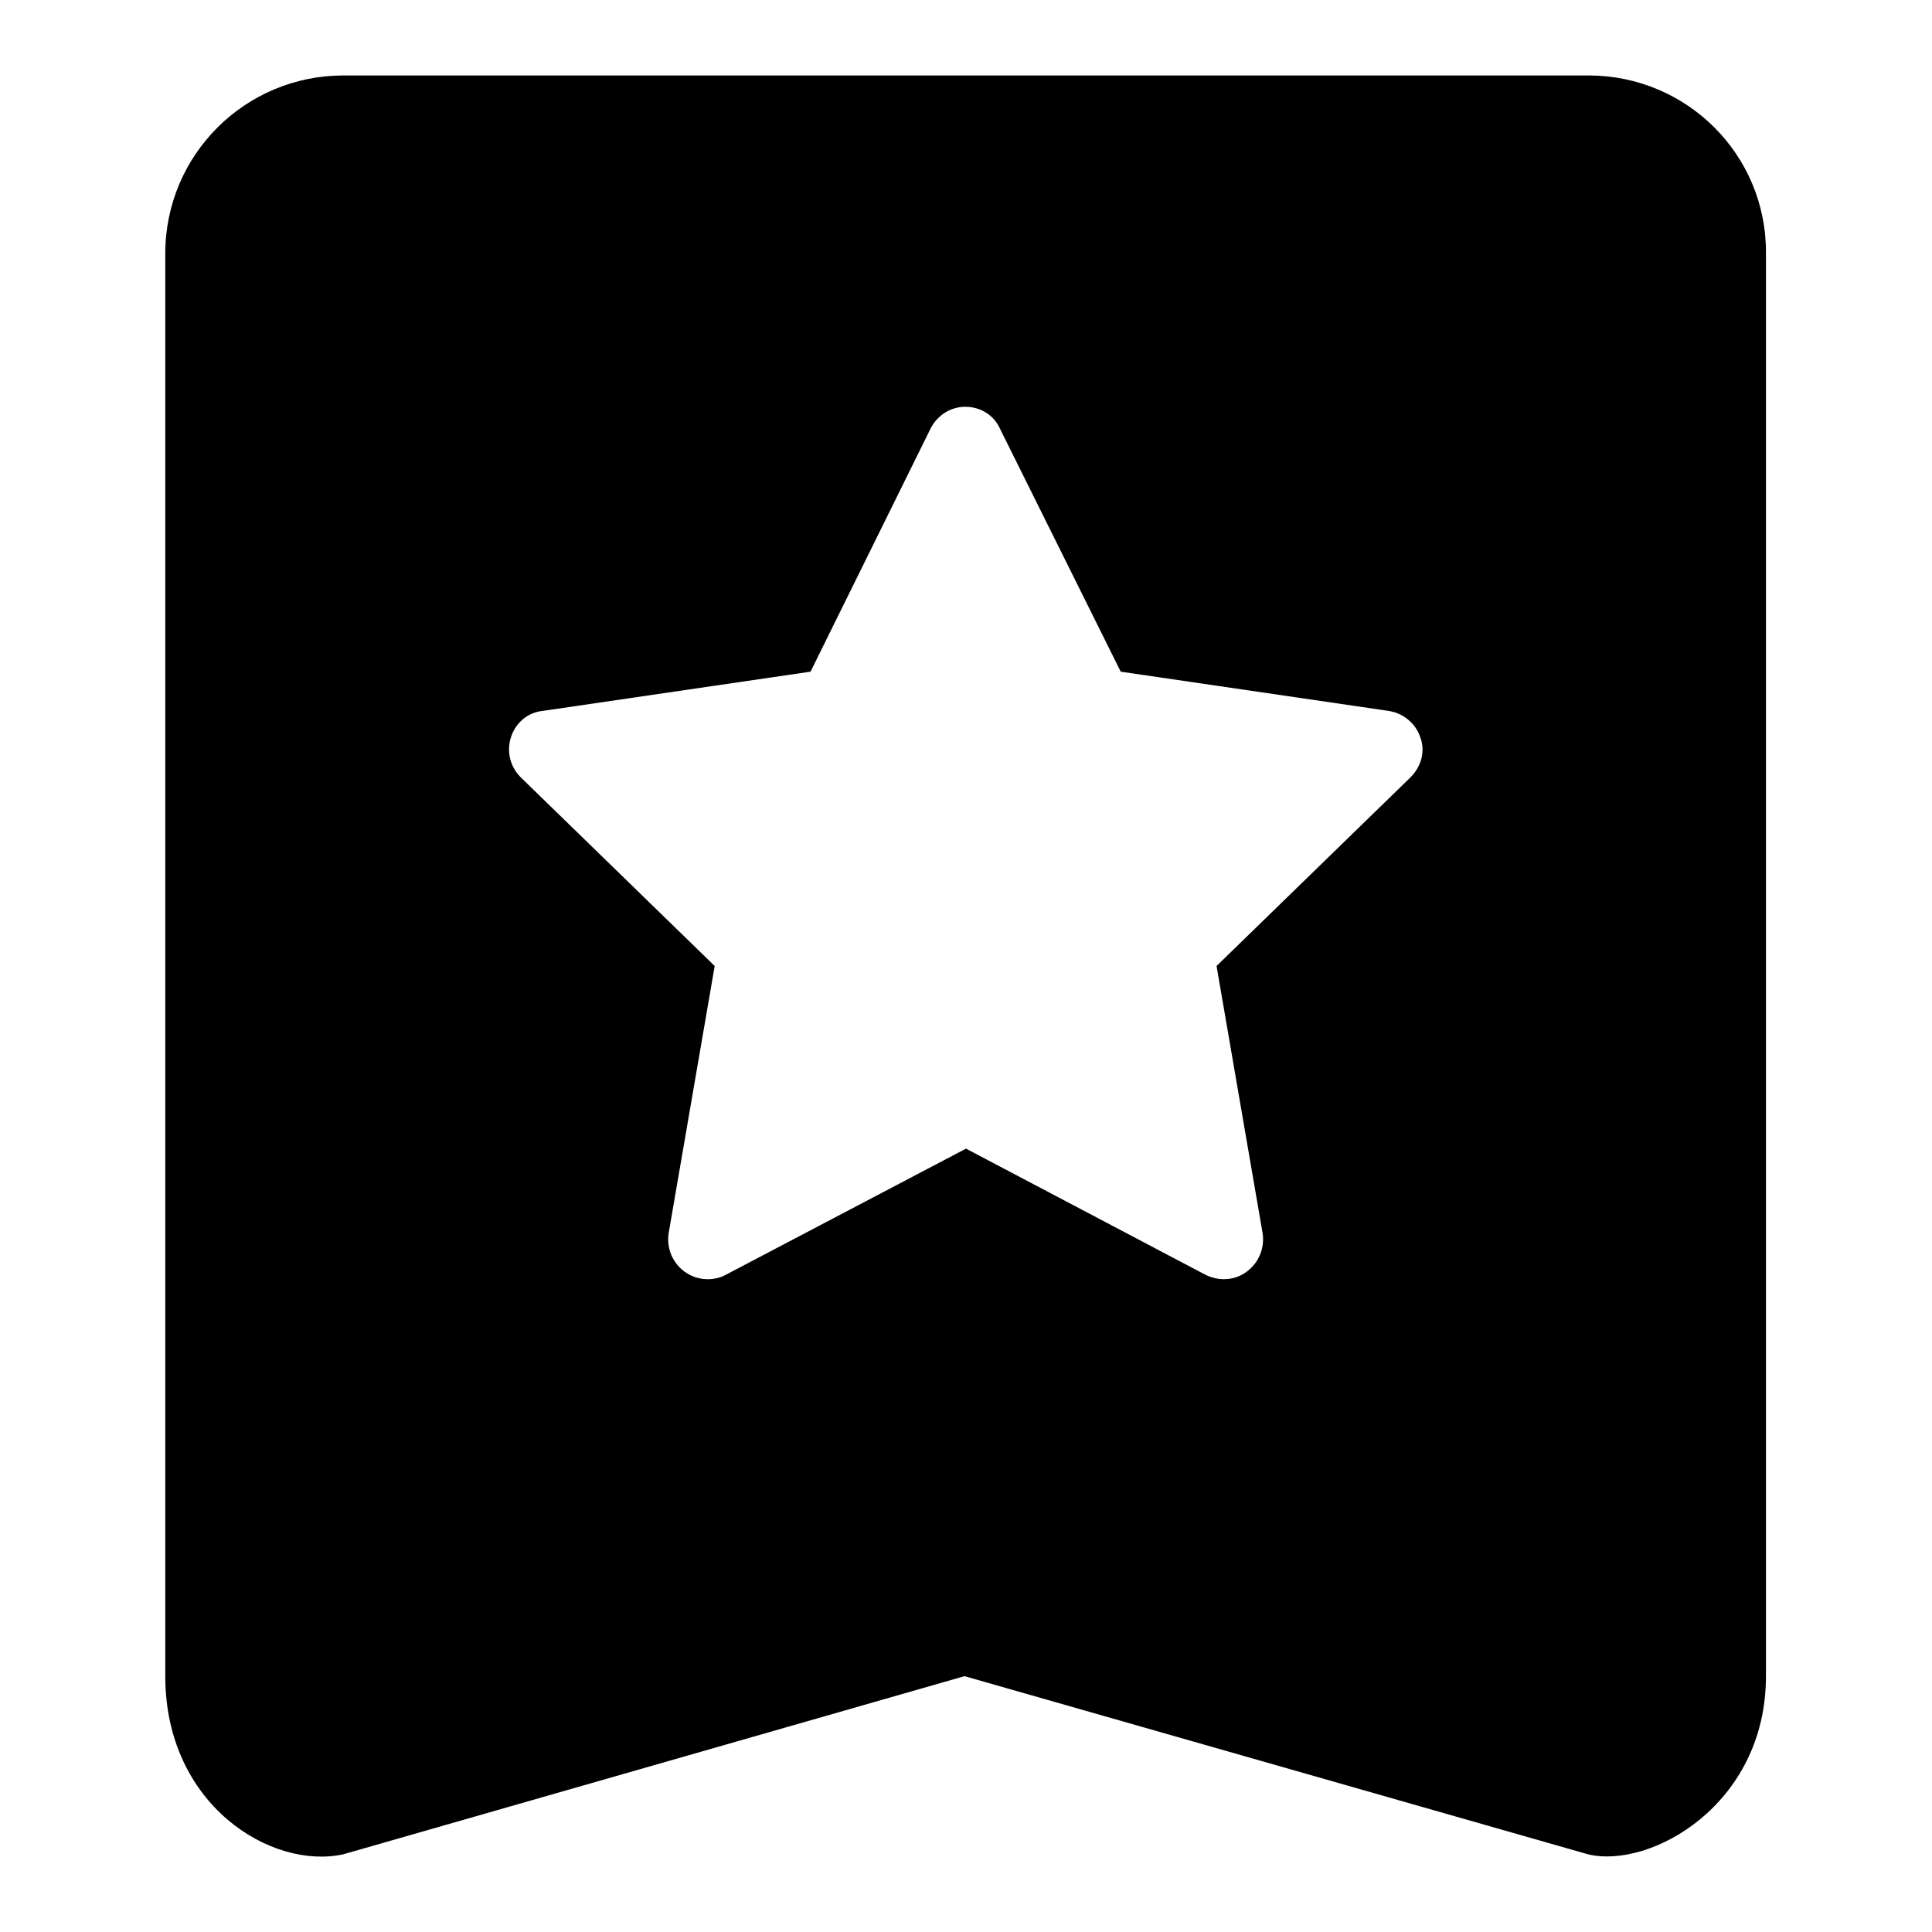
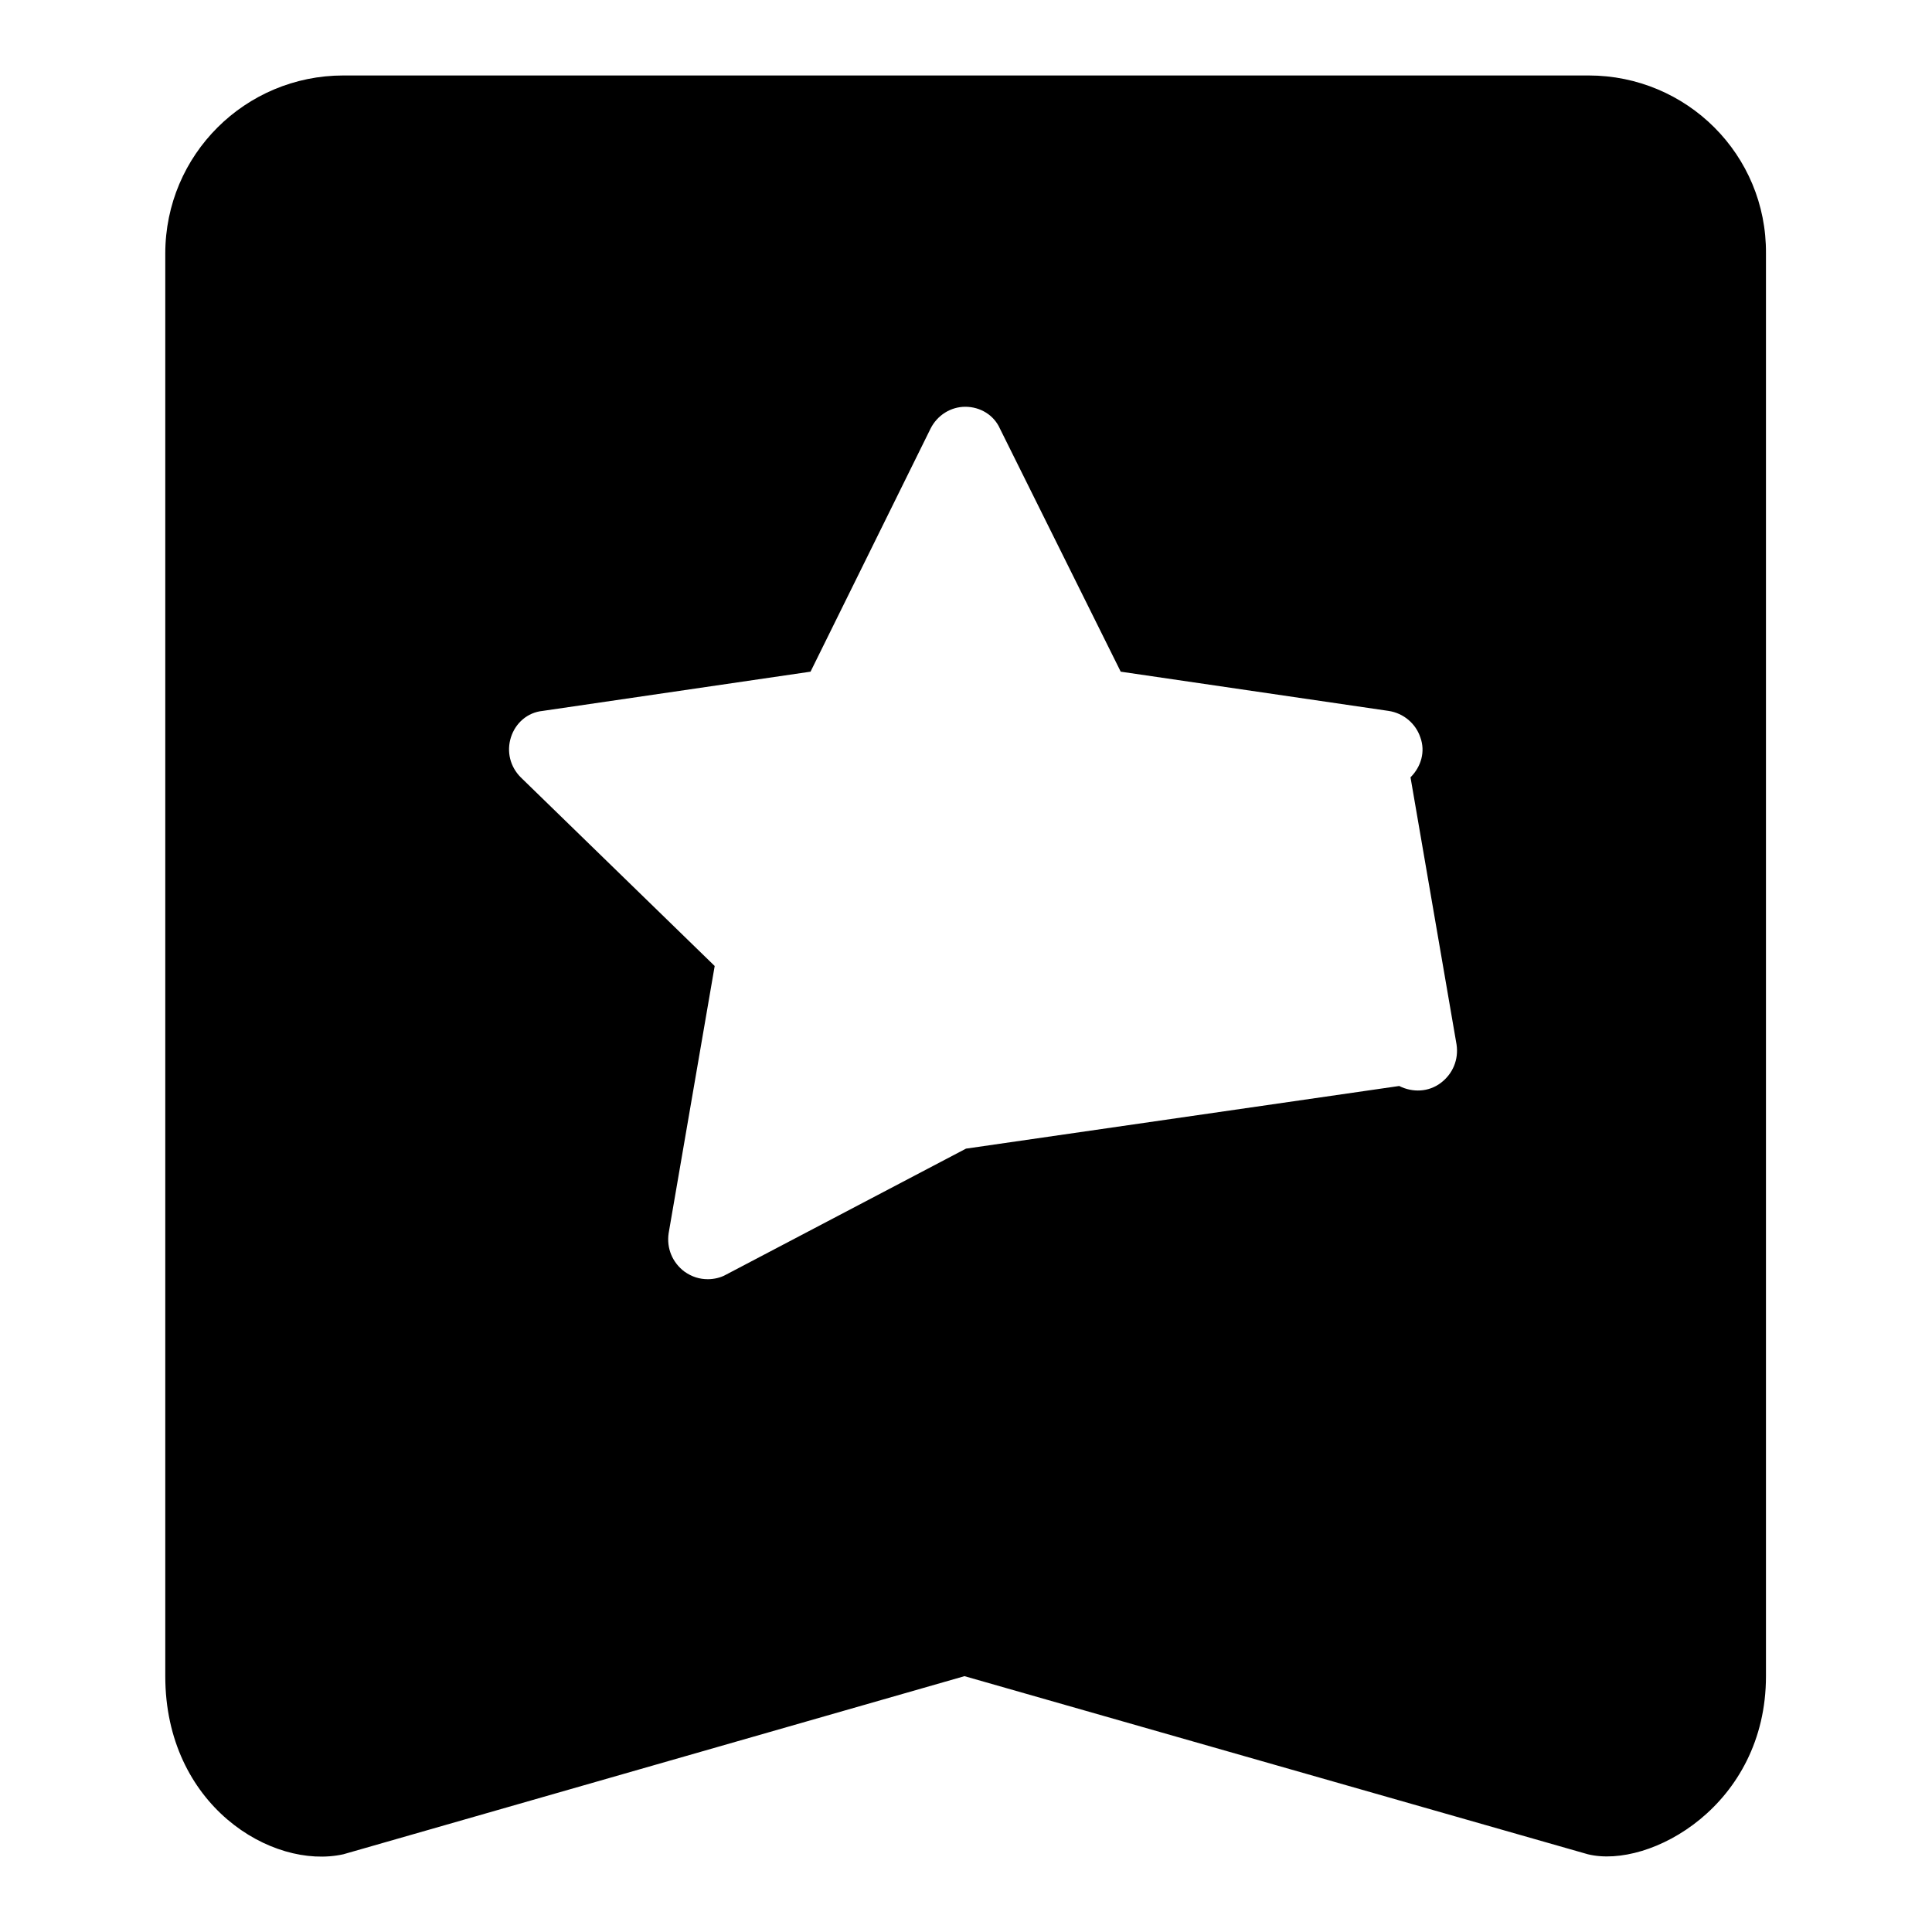
<svg xmlns="http://www.w3.org/2000/svg" version="1.1" x="0px" y="0px" viewBox="0 0 256 256" enable-background="new 0 0 256 256" xml:space="preserve">
  <g>
    <g>
-       <path fill="#000000" d="M210.5,10h-165c-13,0-23.6,10.5-23.6,23.6v188.5c0,17.1,14.1,25.7,23.6,23.6l82.3-23.6l82.6,23.6c8.2,2,23.6-6.5,23.6-23.6V33.6C234.1,20.5,223.5,10,210.5,10z M186.9,103l-25.7,25l6.1,35.4c0.3,2-0.5,3.9-2.1,5.1c-1.6,1.2-3.7,1.3-5.5,0.4L128,152.2l-31.8,16.7c-0.7,0.4-1.6,0.6-2.4,0.6l0,0l0,0l0,0c-1.1,0-2.1-0.3-3.1-1c-1.6-1.2-2.4-3.1-2.1-5.1l6.1-35.4l-25.7-25c-1.4-1.4-1.9-3.4-1.3-5.3c0.6-1.9,2.2-3.3,4.2-3.5l35.5-5.2l15.9-32.2c0.9-1.8,2.7-2.9,4.6-2.9c2,0,3.8,1.1,4.6,2.9L148.5,89l35.5,5.2c2,0.3,3.6,1.7,4.2,3.5C188.9,99.6,188.3,101.6,186.9,103z M93.8,169.5L93.8,169.5L93.8,169.5z" />
+       <path fill="#000000" d="M210.5,10h-165c-13,0-23.6,10.5-23.6,23.6v188.5c0,17.1,14.1,25.7,23.6,23.6l82.3-23.6l82.6,23.6c8.2,2,23.6-6.5,23.6-23.6V33.6C234.1,20.5,223.5,10,210.5,10z M186.9,103l6.1,35.4c0.3,2-0.5,3.9-2.1,5.1c-1.6,1.2-3.7,1.3-5.5,0.4L128,152.2l-31.8,16.7c-0.7,0.4-1.6,0.6-2.4,0.6l0,0l0,0l0,0c-1.1,0-2.1-0.3-3.1-1c-1.6-1.2-2.4-3.1-2.1-5.1l6.1-35.4l-25.7-25c-1.4-1.4-1.9-3.4-1.3-5.3c0.6-1.9,2.2-3.3,4.2-3.5l35.5-5.2l15.9-32.2c0.9-1.8,2.7-2.9,4.6-2.9c2,0,3.8,1.1,4.6,2.9L148.5,89l35.5,5.2c2,0.3,3.6,1.7,4.2,3.5C188.9,99.6,188.3,101.6,186.9,103z M93.8,169.5L93.8,169.5L93.8,169.5z" />
    </g>
  </g>
</svg>